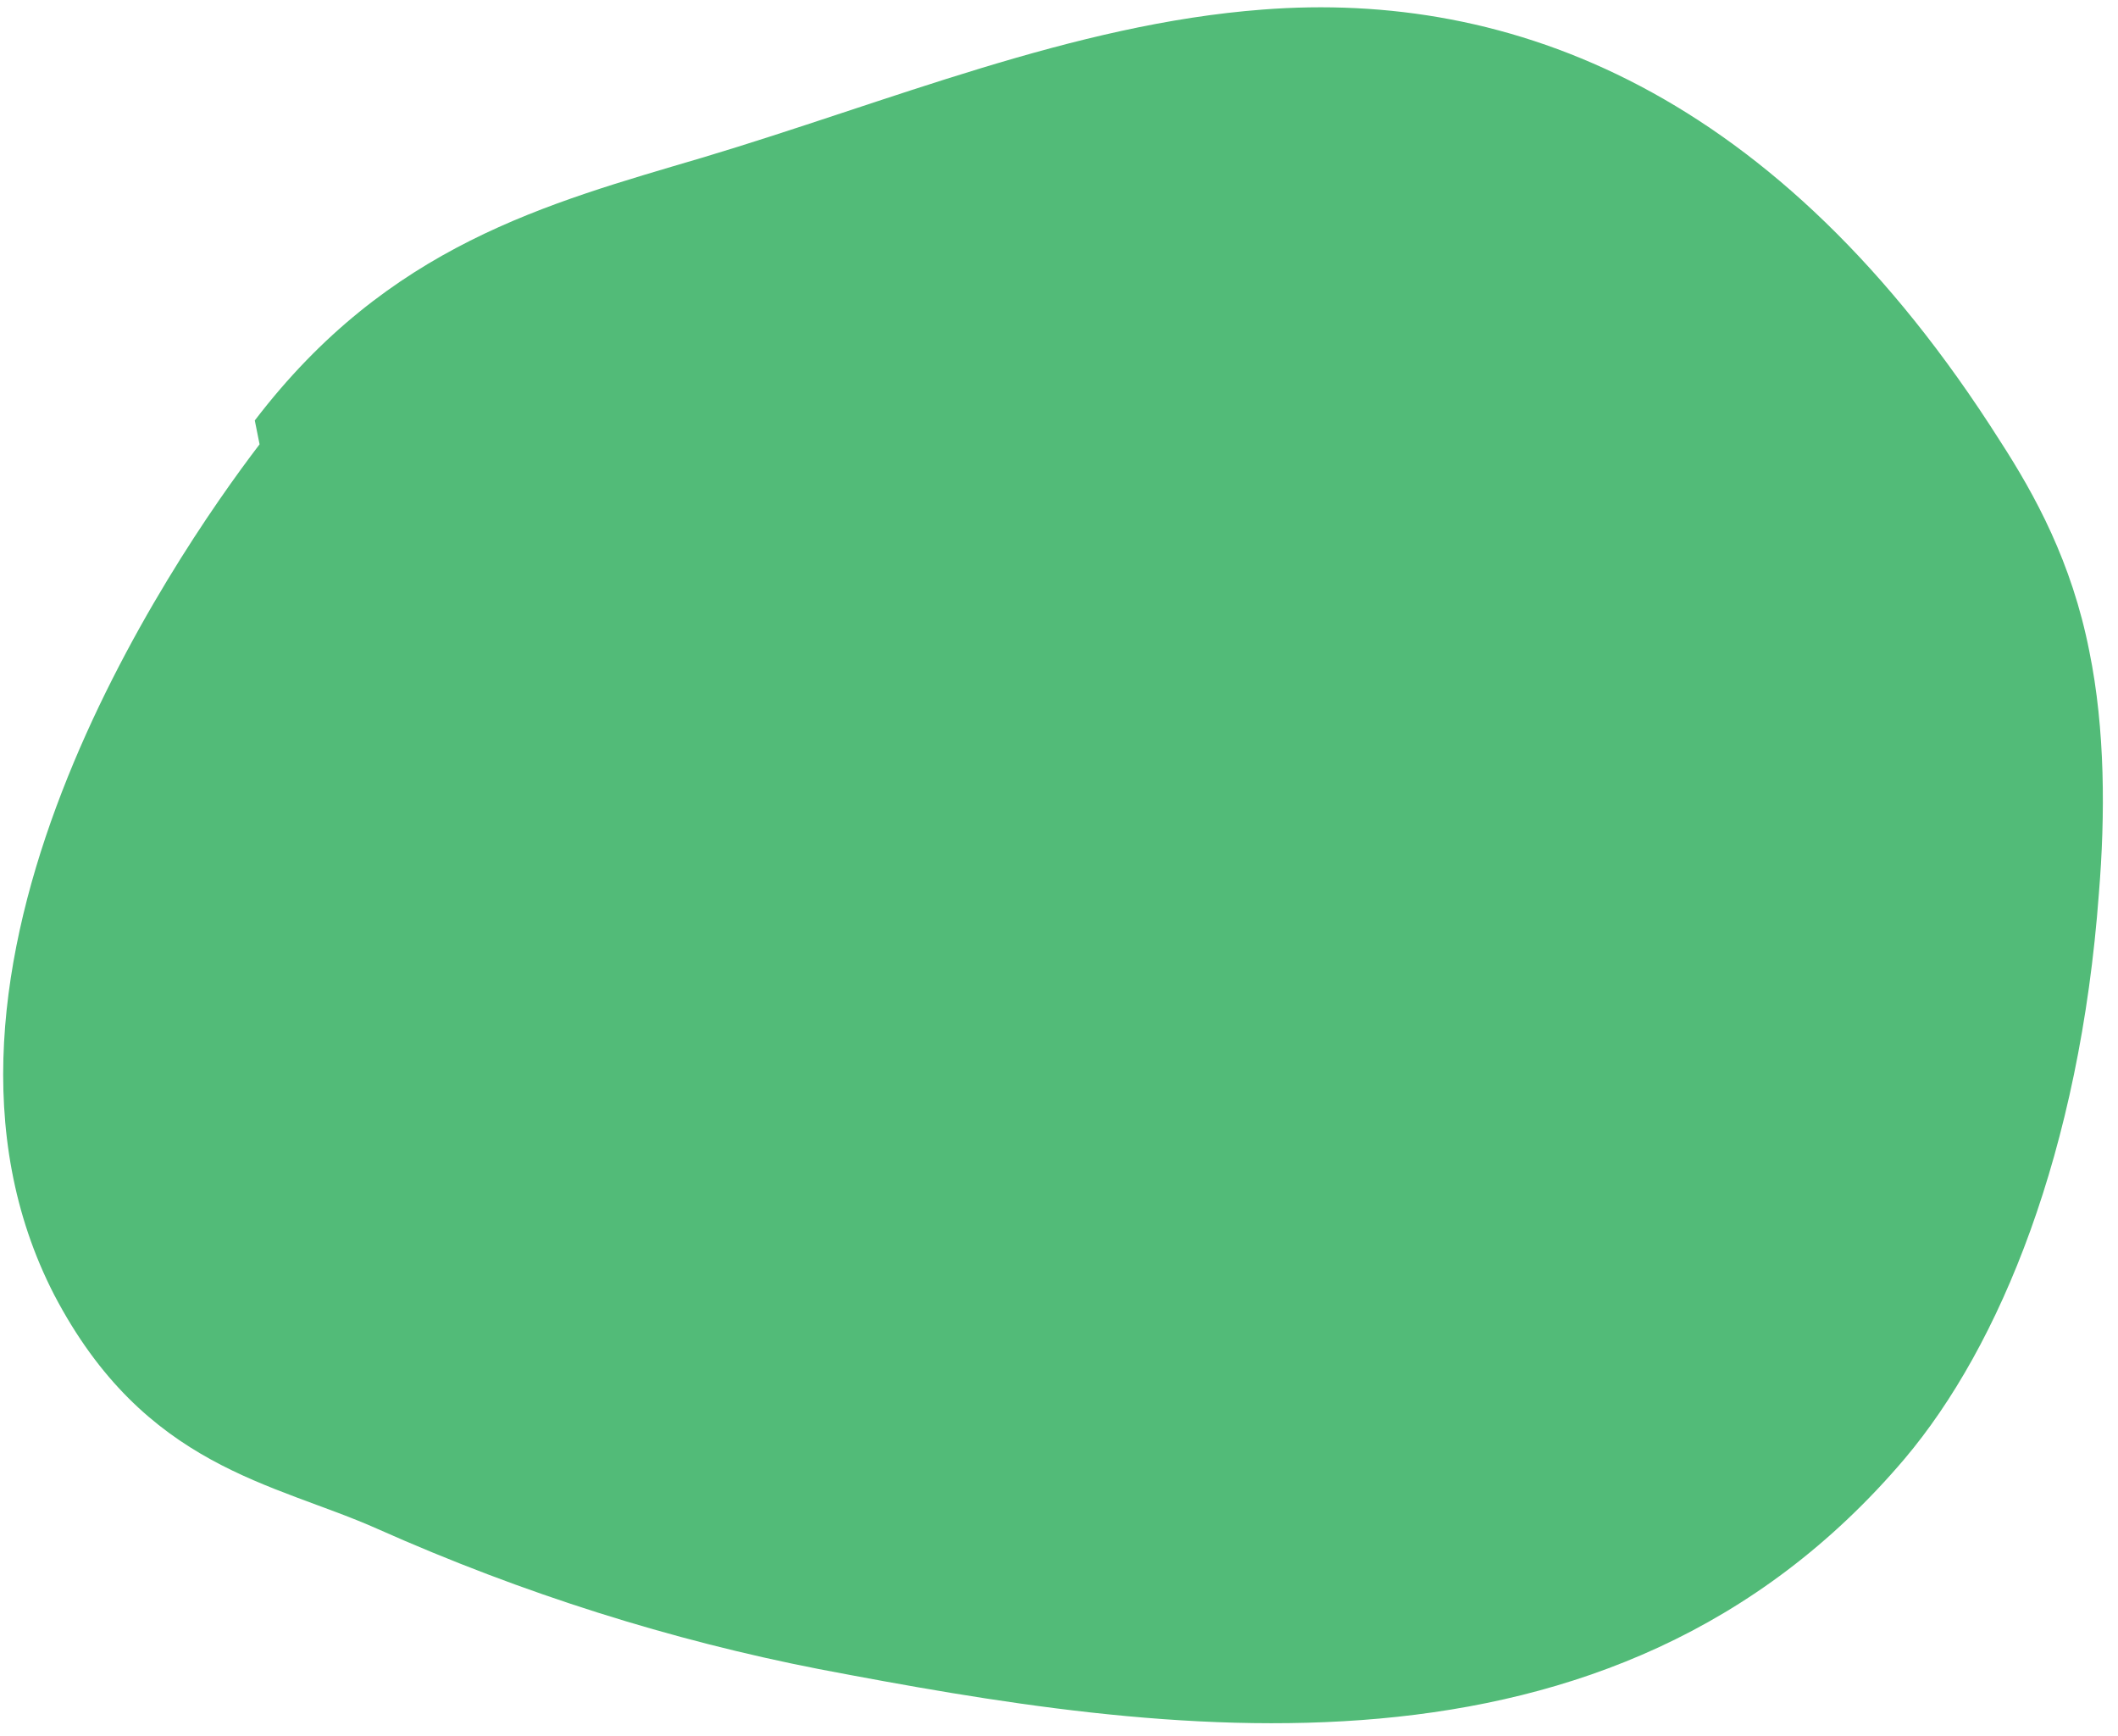
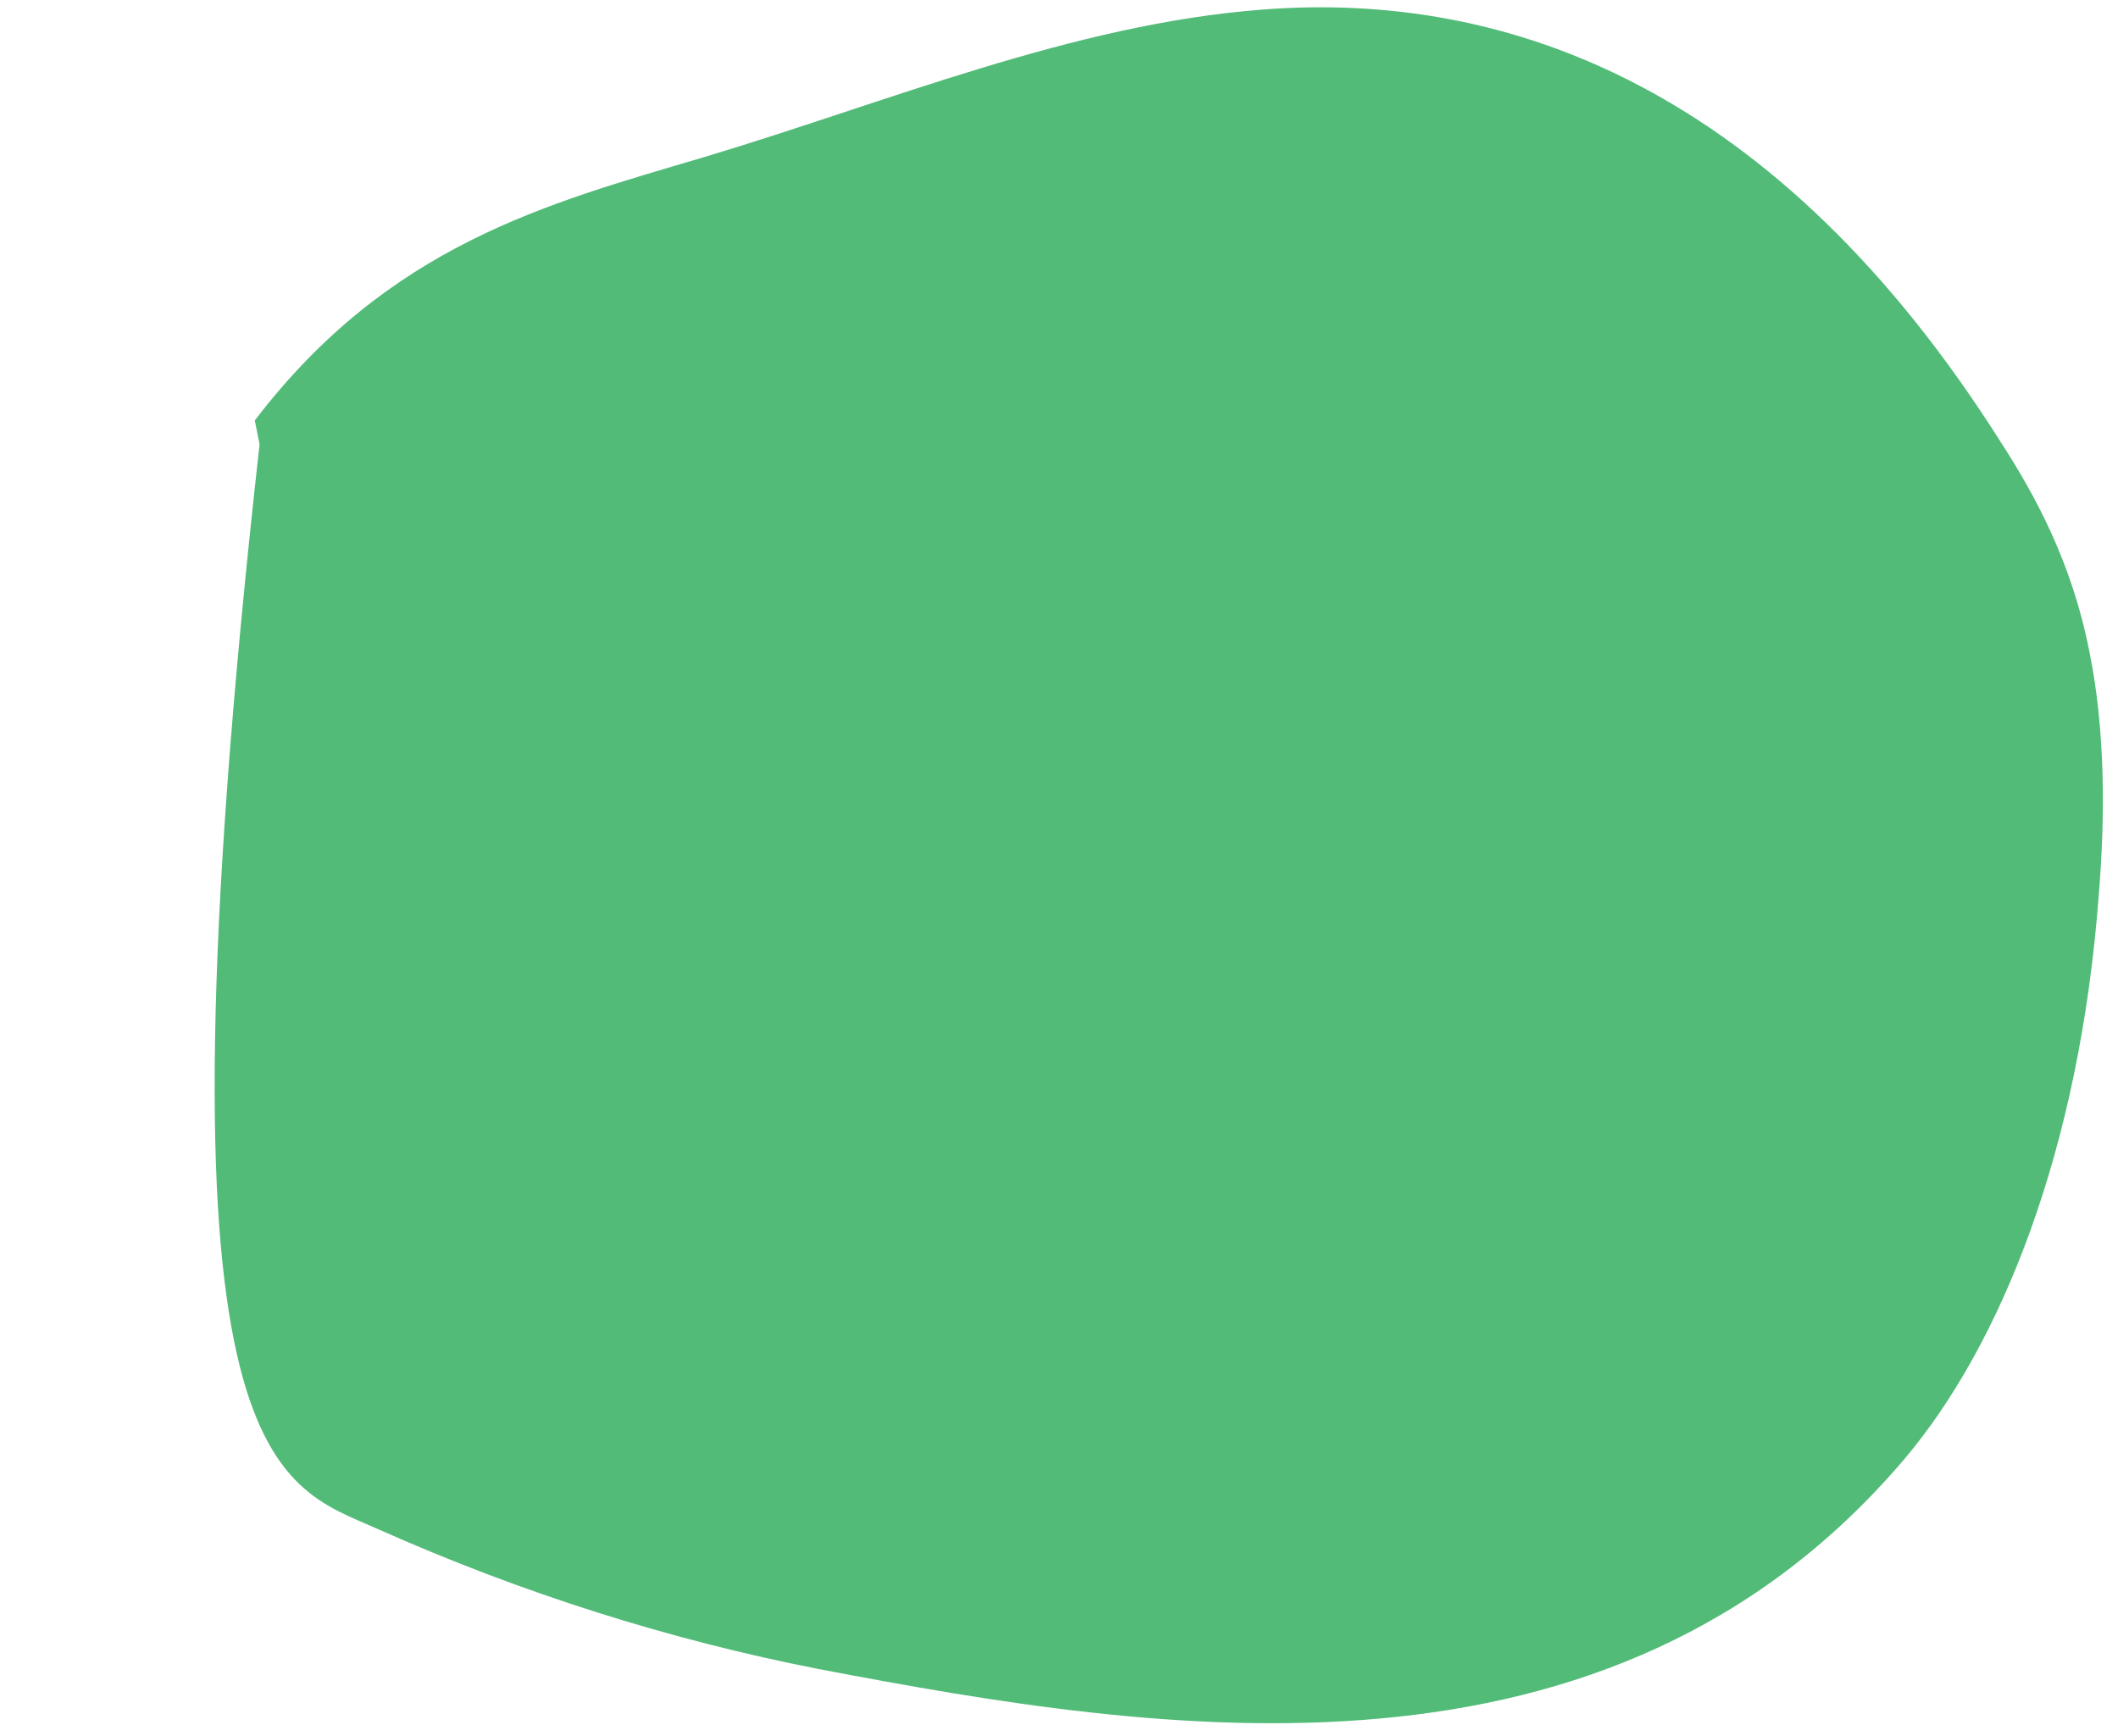
<svg xmlns="http://www.w3.org/2000/svg" width="133" height="109" viewBox="0 0 133 109" fill="none">
-   <path d="M16.3 27.9C10.8 35.1 -7 61.1 3.4 81.3C9.1 92.2 17.2 93.1 23.7 96C32.9 100.1 42.2 103 51.4 104.8C72.9 108.9 101.1 113.4 119.6 91.6C125.6 84.5 130.6 72.3 131.8 56.1C132.2 51.2 132.2 45.8 131.2 40.9C130.1 35.3 127.8 31.1 125.6 27.7C111.6 5.6 94.8 -0.6 79.3 0.6C67.4 1.5 55.8 6.4 44.1 9.9C34.3 12.8 24.4 15.4 16 26.4" fill="#52BB78" />
+   <path d="M16.3 27.9C9.1 92.2 17.2 93.1 23.7 96C32.9 100.1 42.2 103 51.4 104.8C72.9 108.9 101.1 113.4 119.6 91.6C125.6 84.5 130.6 72.3 131.8 56.1C132.2 51.2 132.2 45.8 131.2 40.9C130.1 35.3 127.8 31.1 125.6 27.7C111.6 5.6 94.8 -0.6 79.3 0.6C67.4 1.5 55.8 6.4 44.1 9.9C34.3 12.8 24.4 15.4 16 26.4" fill="#52BB78" />
</svg>